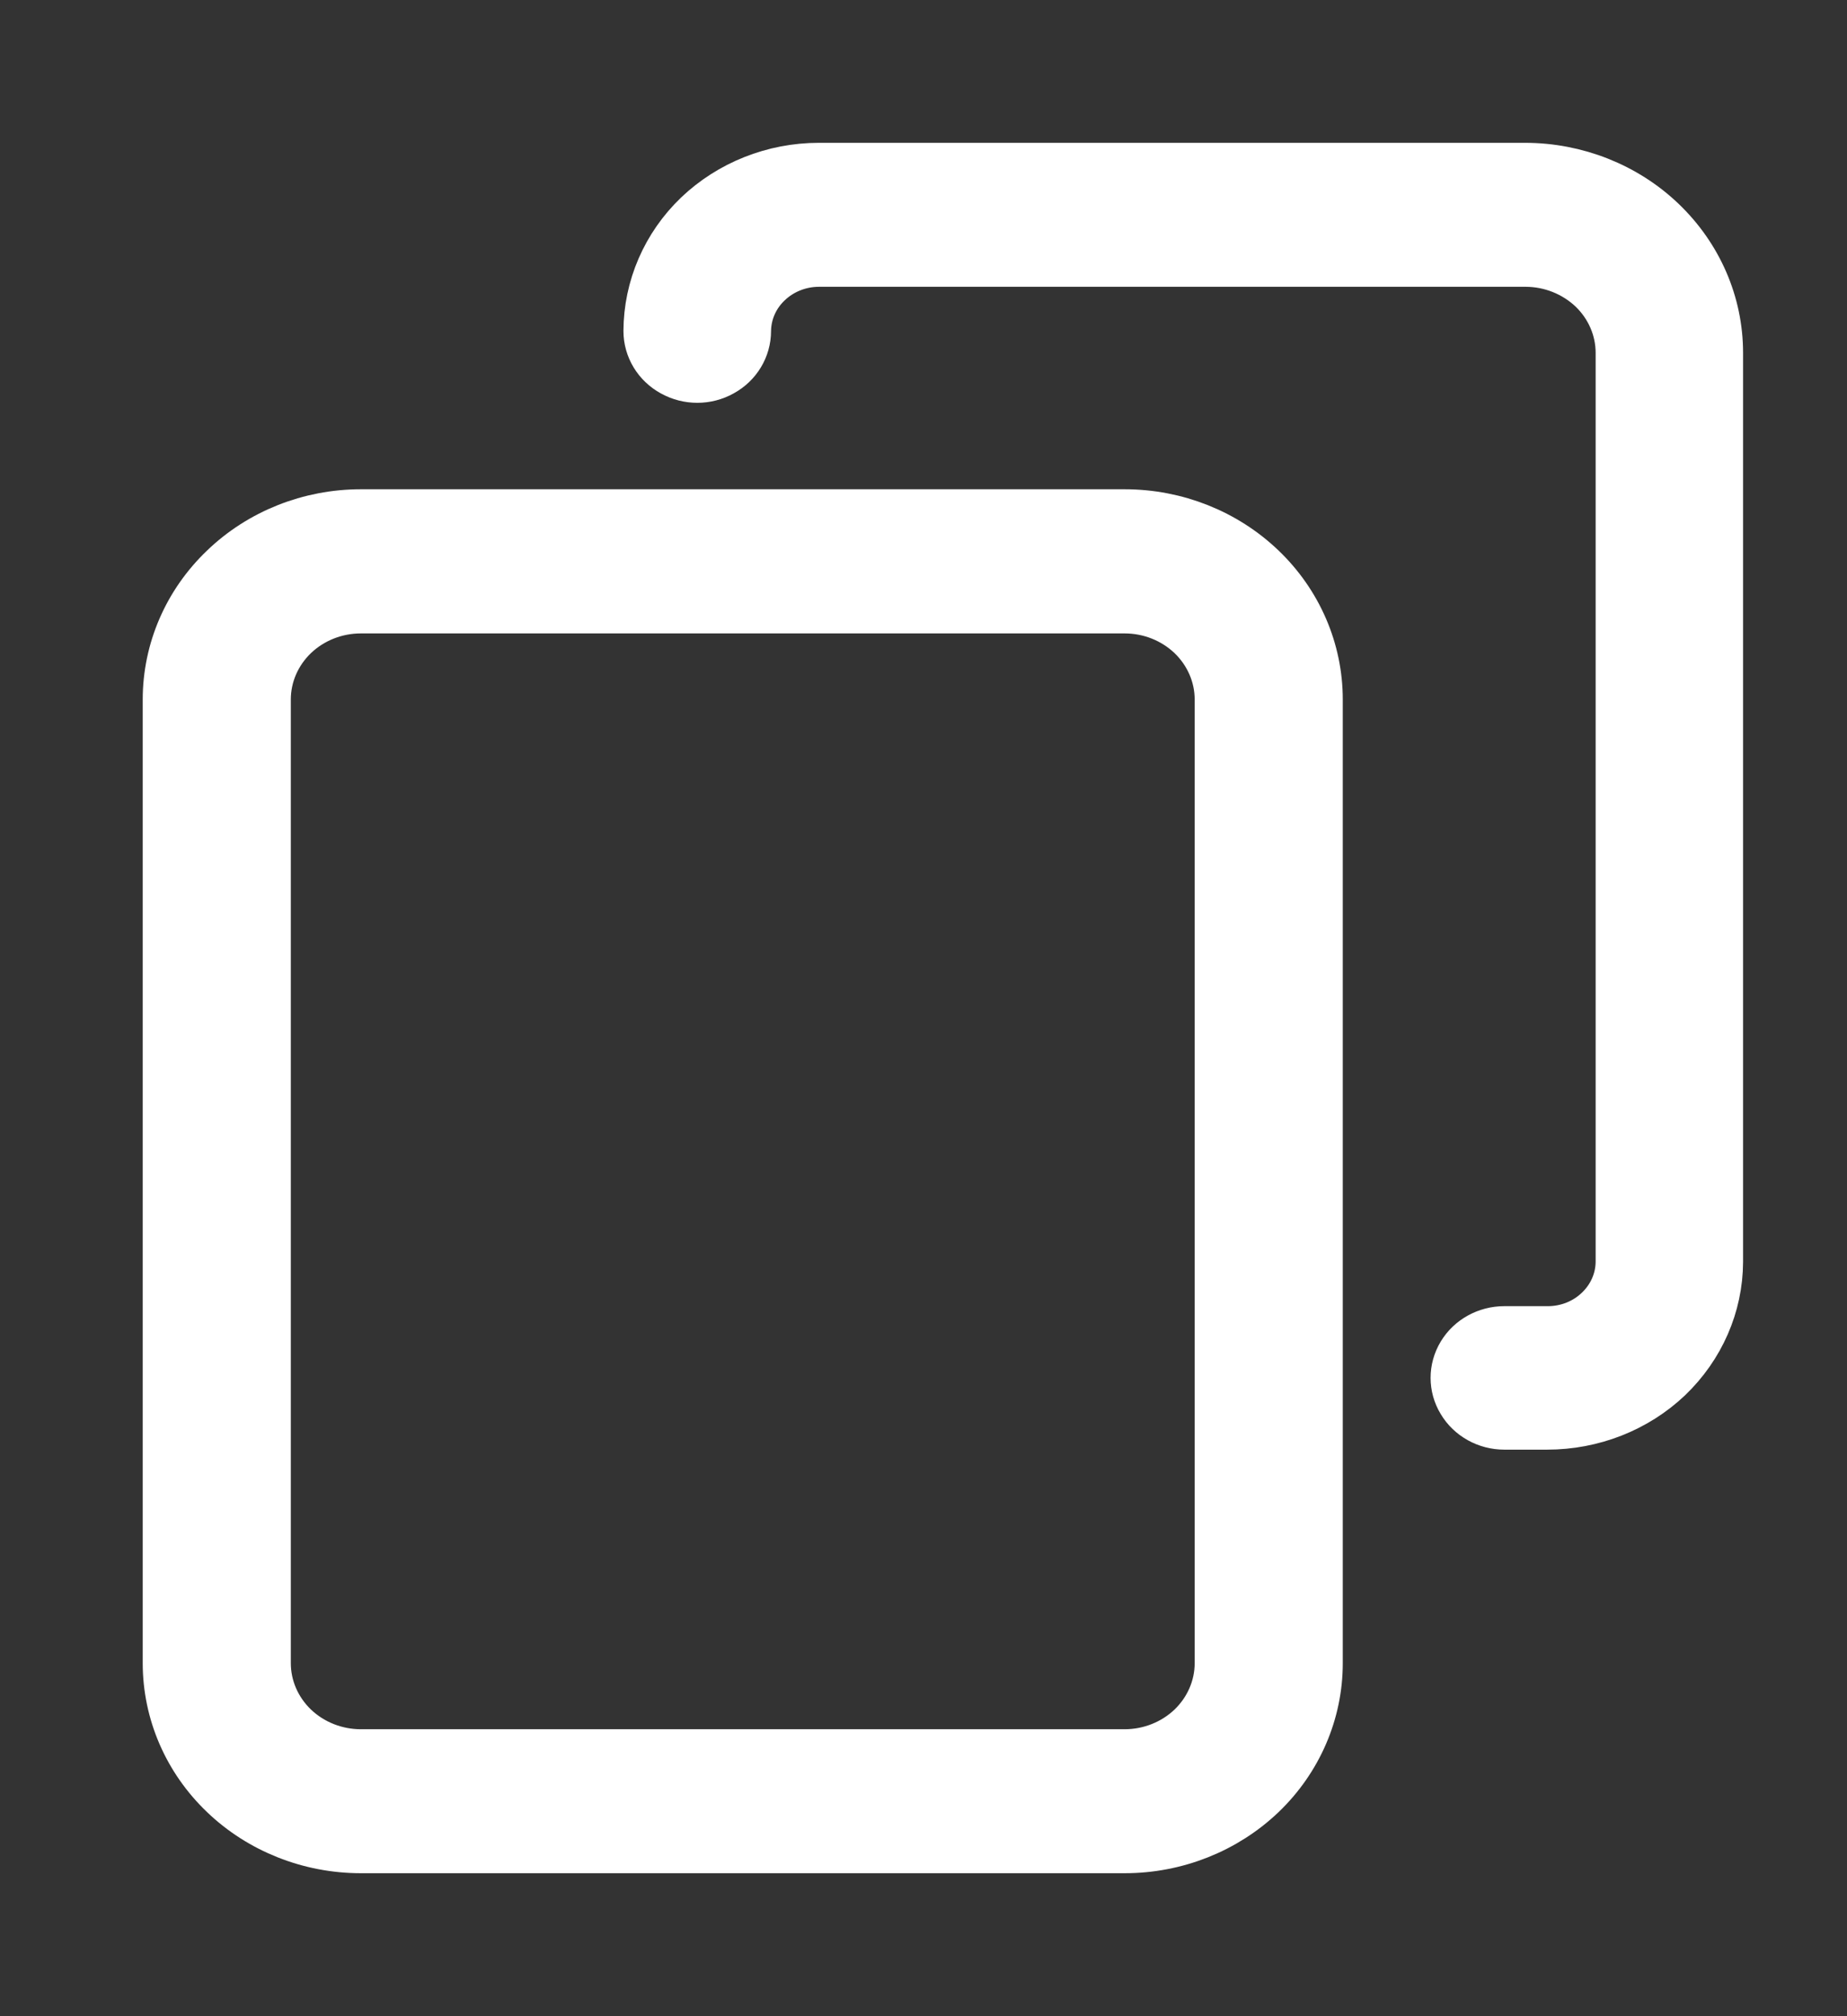
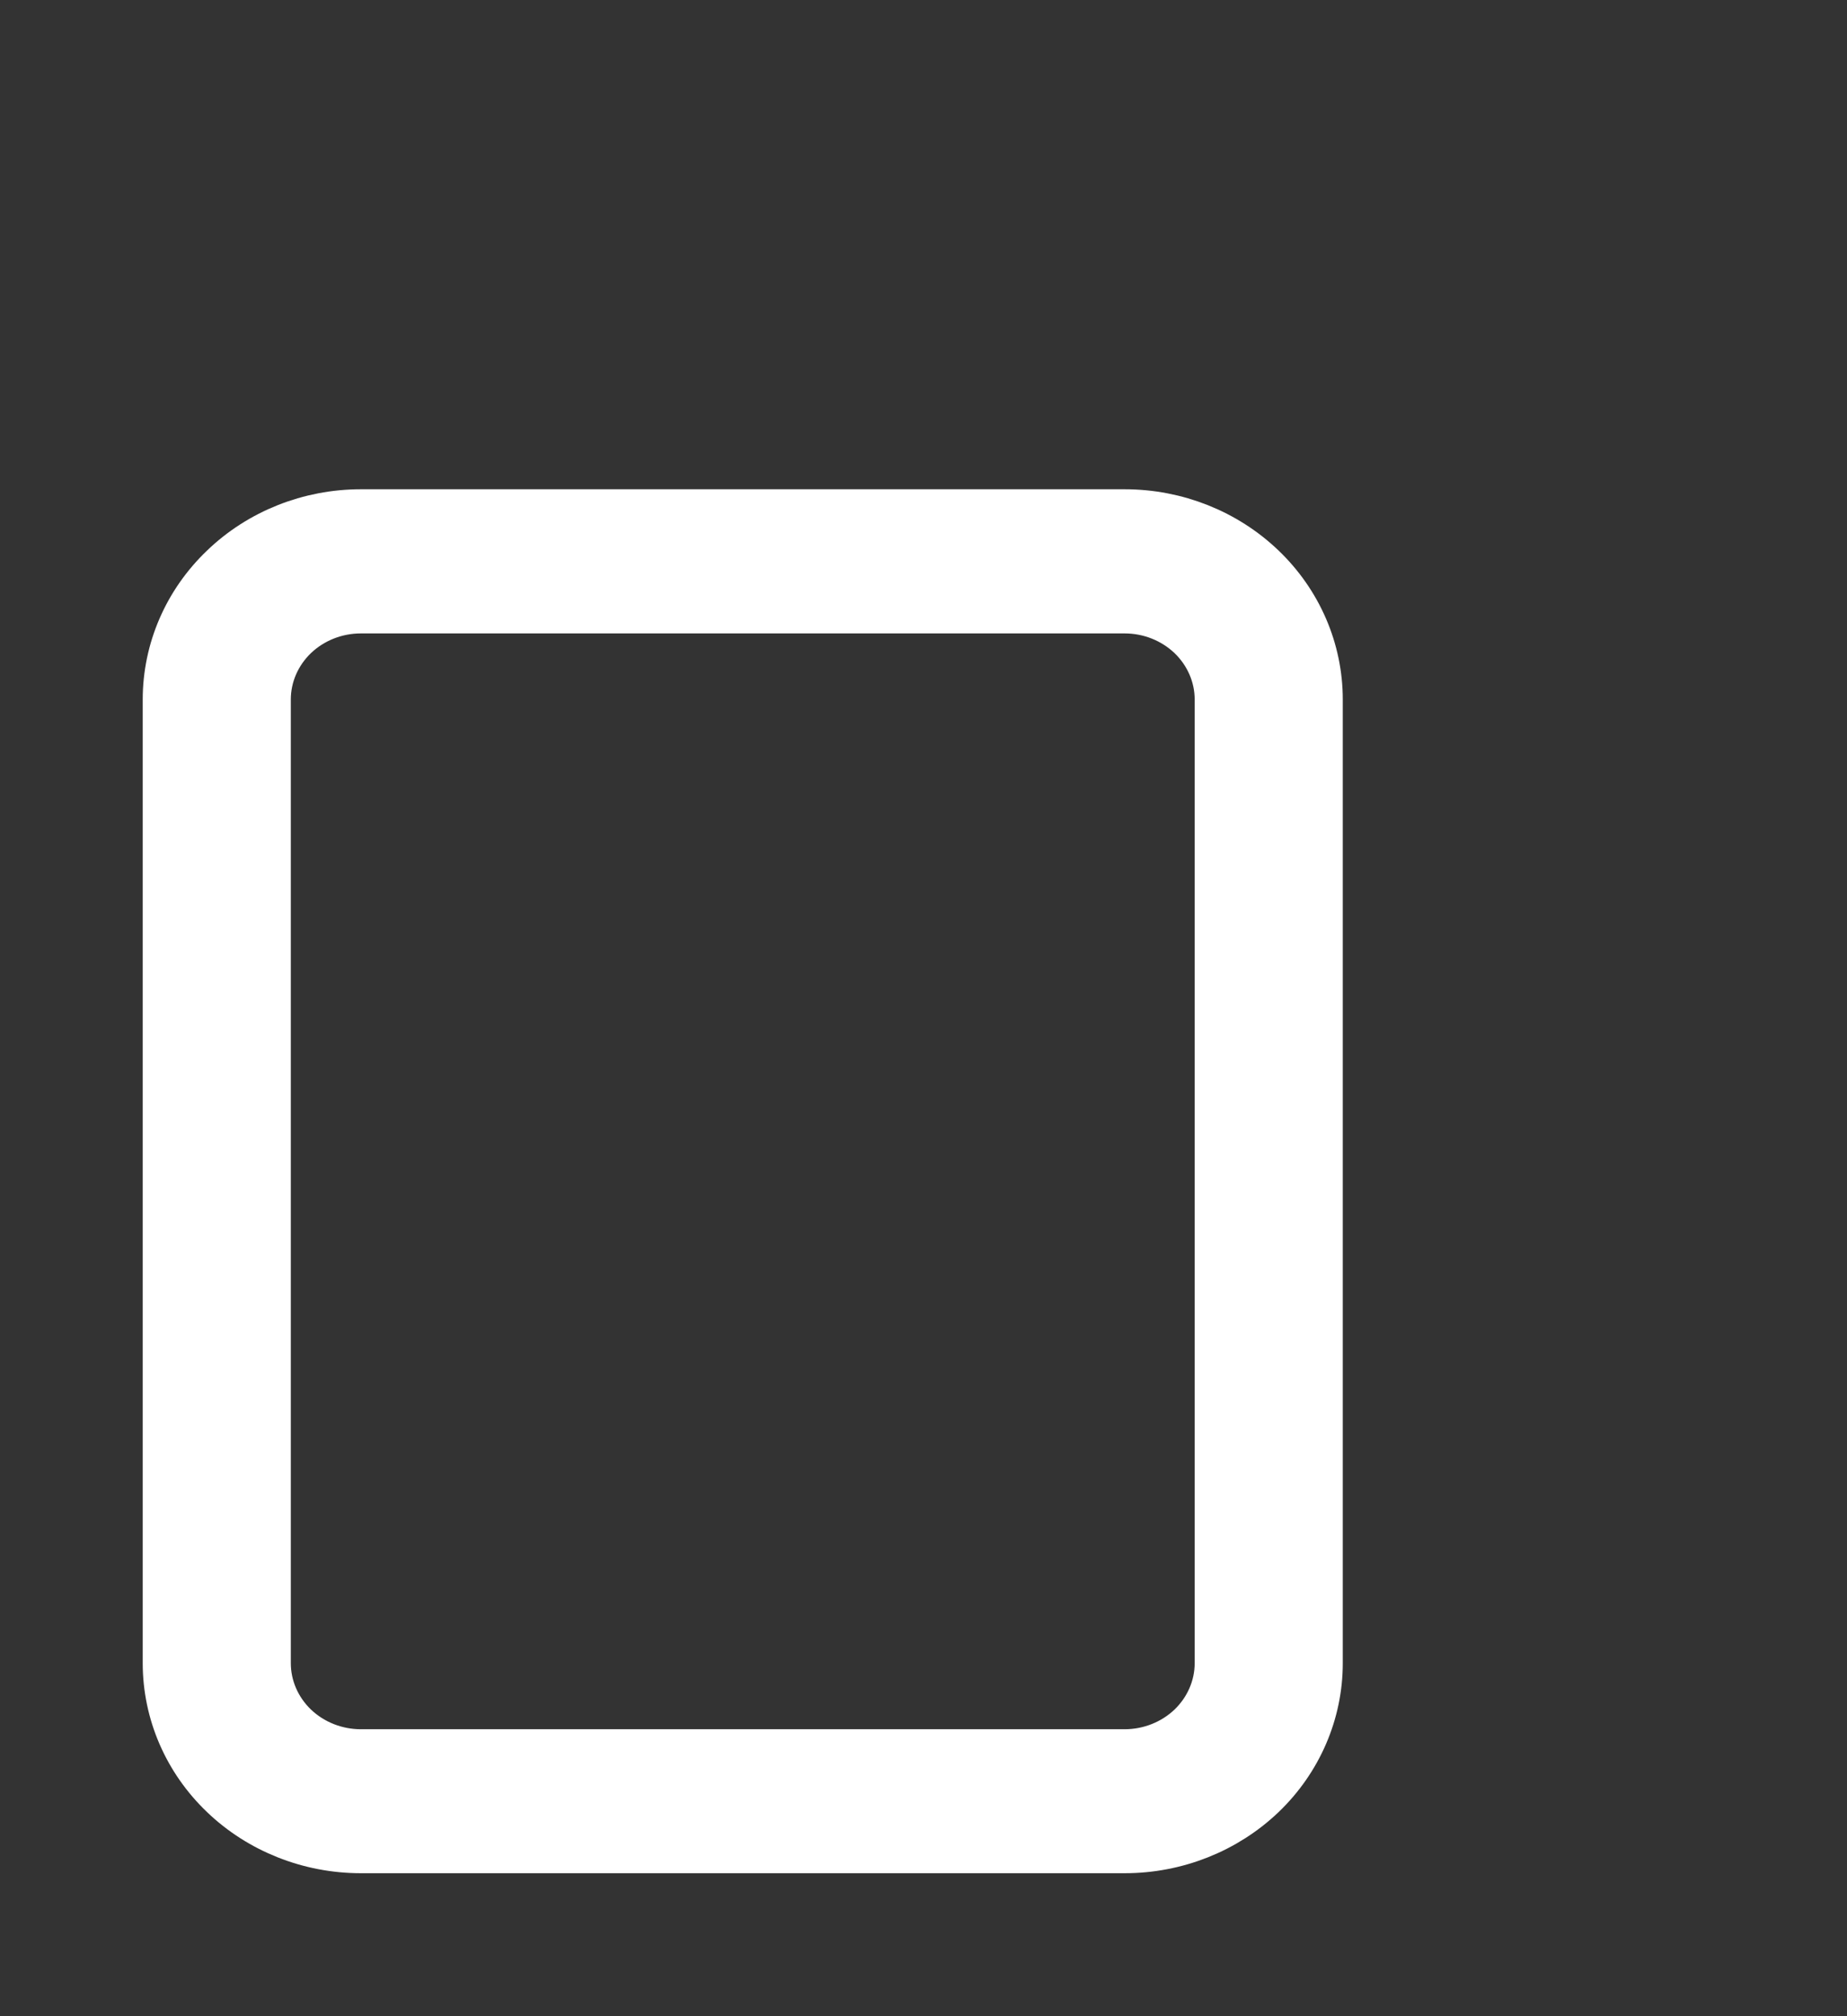
<svg xmlns="http://www.w3.org/2000/svg" width="11" height="12" viewBox="0 0 11 12" fill="none">
  <rect x="0" y="0" width="11" height="12" fill="#333333" stroke="none" />
  <path d="M6.698 10.999H2.149C1.845 10.999 1.552 10.883 1.337 10.677C1.121 10.471 1 10.191 1 9.899V4.163C1 3.871 1.121 3.591 1.337 3.385C1.552 3.178 1.845 3.062 2.149 3.062H6.698C7.003 3.062 7.295 3.178 7.511 3.385C7.726 3.591 7.847 3.871 7.847 4.163V9.899C7.847 10.191 7.726 10.471 7.511 10.677C7.295 10.883 7.003 10.999 6.698 10.999ZM2.149 3.62C1.999 3.62 1.855 3.677 1.748 3.779C1.642 3.881 1.582 4.019 1.582 4.163V9.899C1.582 10.043 1.642 10.181 1.748 10.283C1.855 10.385 1.999 10.442 2.149 10.442H6.698C6.848 10.442 6.992 10.385 7.099 10.283C7.205 10.181 7.265 10.043 7.265 9.899V4.163C7.265 4.019 7.205 3.881 7.099 3.779C6.992 3.677 6.848 3.62 6.698 3.62H2.149Z" fill="#FFFFFF" stroke="#FFFFFF" stroke-width="0.3" />
-   <path d="M9.214 8.478H8.959C8.856 8.478 8.76 8.425 8.709 8.339C8.657 8.254 8.657 8.148 8.709 8.062C8.76 7.977 8.856 7.924 8.959 7.924H9.218C9.334 7.924 9.444 7.88 9.525 7.802C9.607 7.724 9.653 7.618 9.653 7.508V2.1C9.653 1.956 9.593 1.818 9.487 1.716C9.38 1.615 9.236 1.557 9.086 1.557H4.877C4.762 1.557 4.652 1.601 4.571 1.678C4.489 1.755 4.443 1.86 4.442 1.97C4.442 2.069 4.387 2.161 4.297 2.21C4.208 2.26 4.098 2.26 4.008 2.21C3.918 2.161 3.863 2.069 3.863 1.97C3.864 1.713 3.97 1.466 4.16 1.284C4.35 1.103 4.608 1 4.877 1H9.082C9.386 1 9.679 1.116 9.894 1.322C10.11 1.529 10.231 1.808 10.231 2.1V7.511V7.511C10.23 7.768 10.122 8.014 9.932 8.196C9.741 8.377 9.483 8.478 9.214 8.478L9.214 8.478Z" fill="#FFFFFF" stroke="#FFFFFF" stroke-width="0.3" />
</svg>